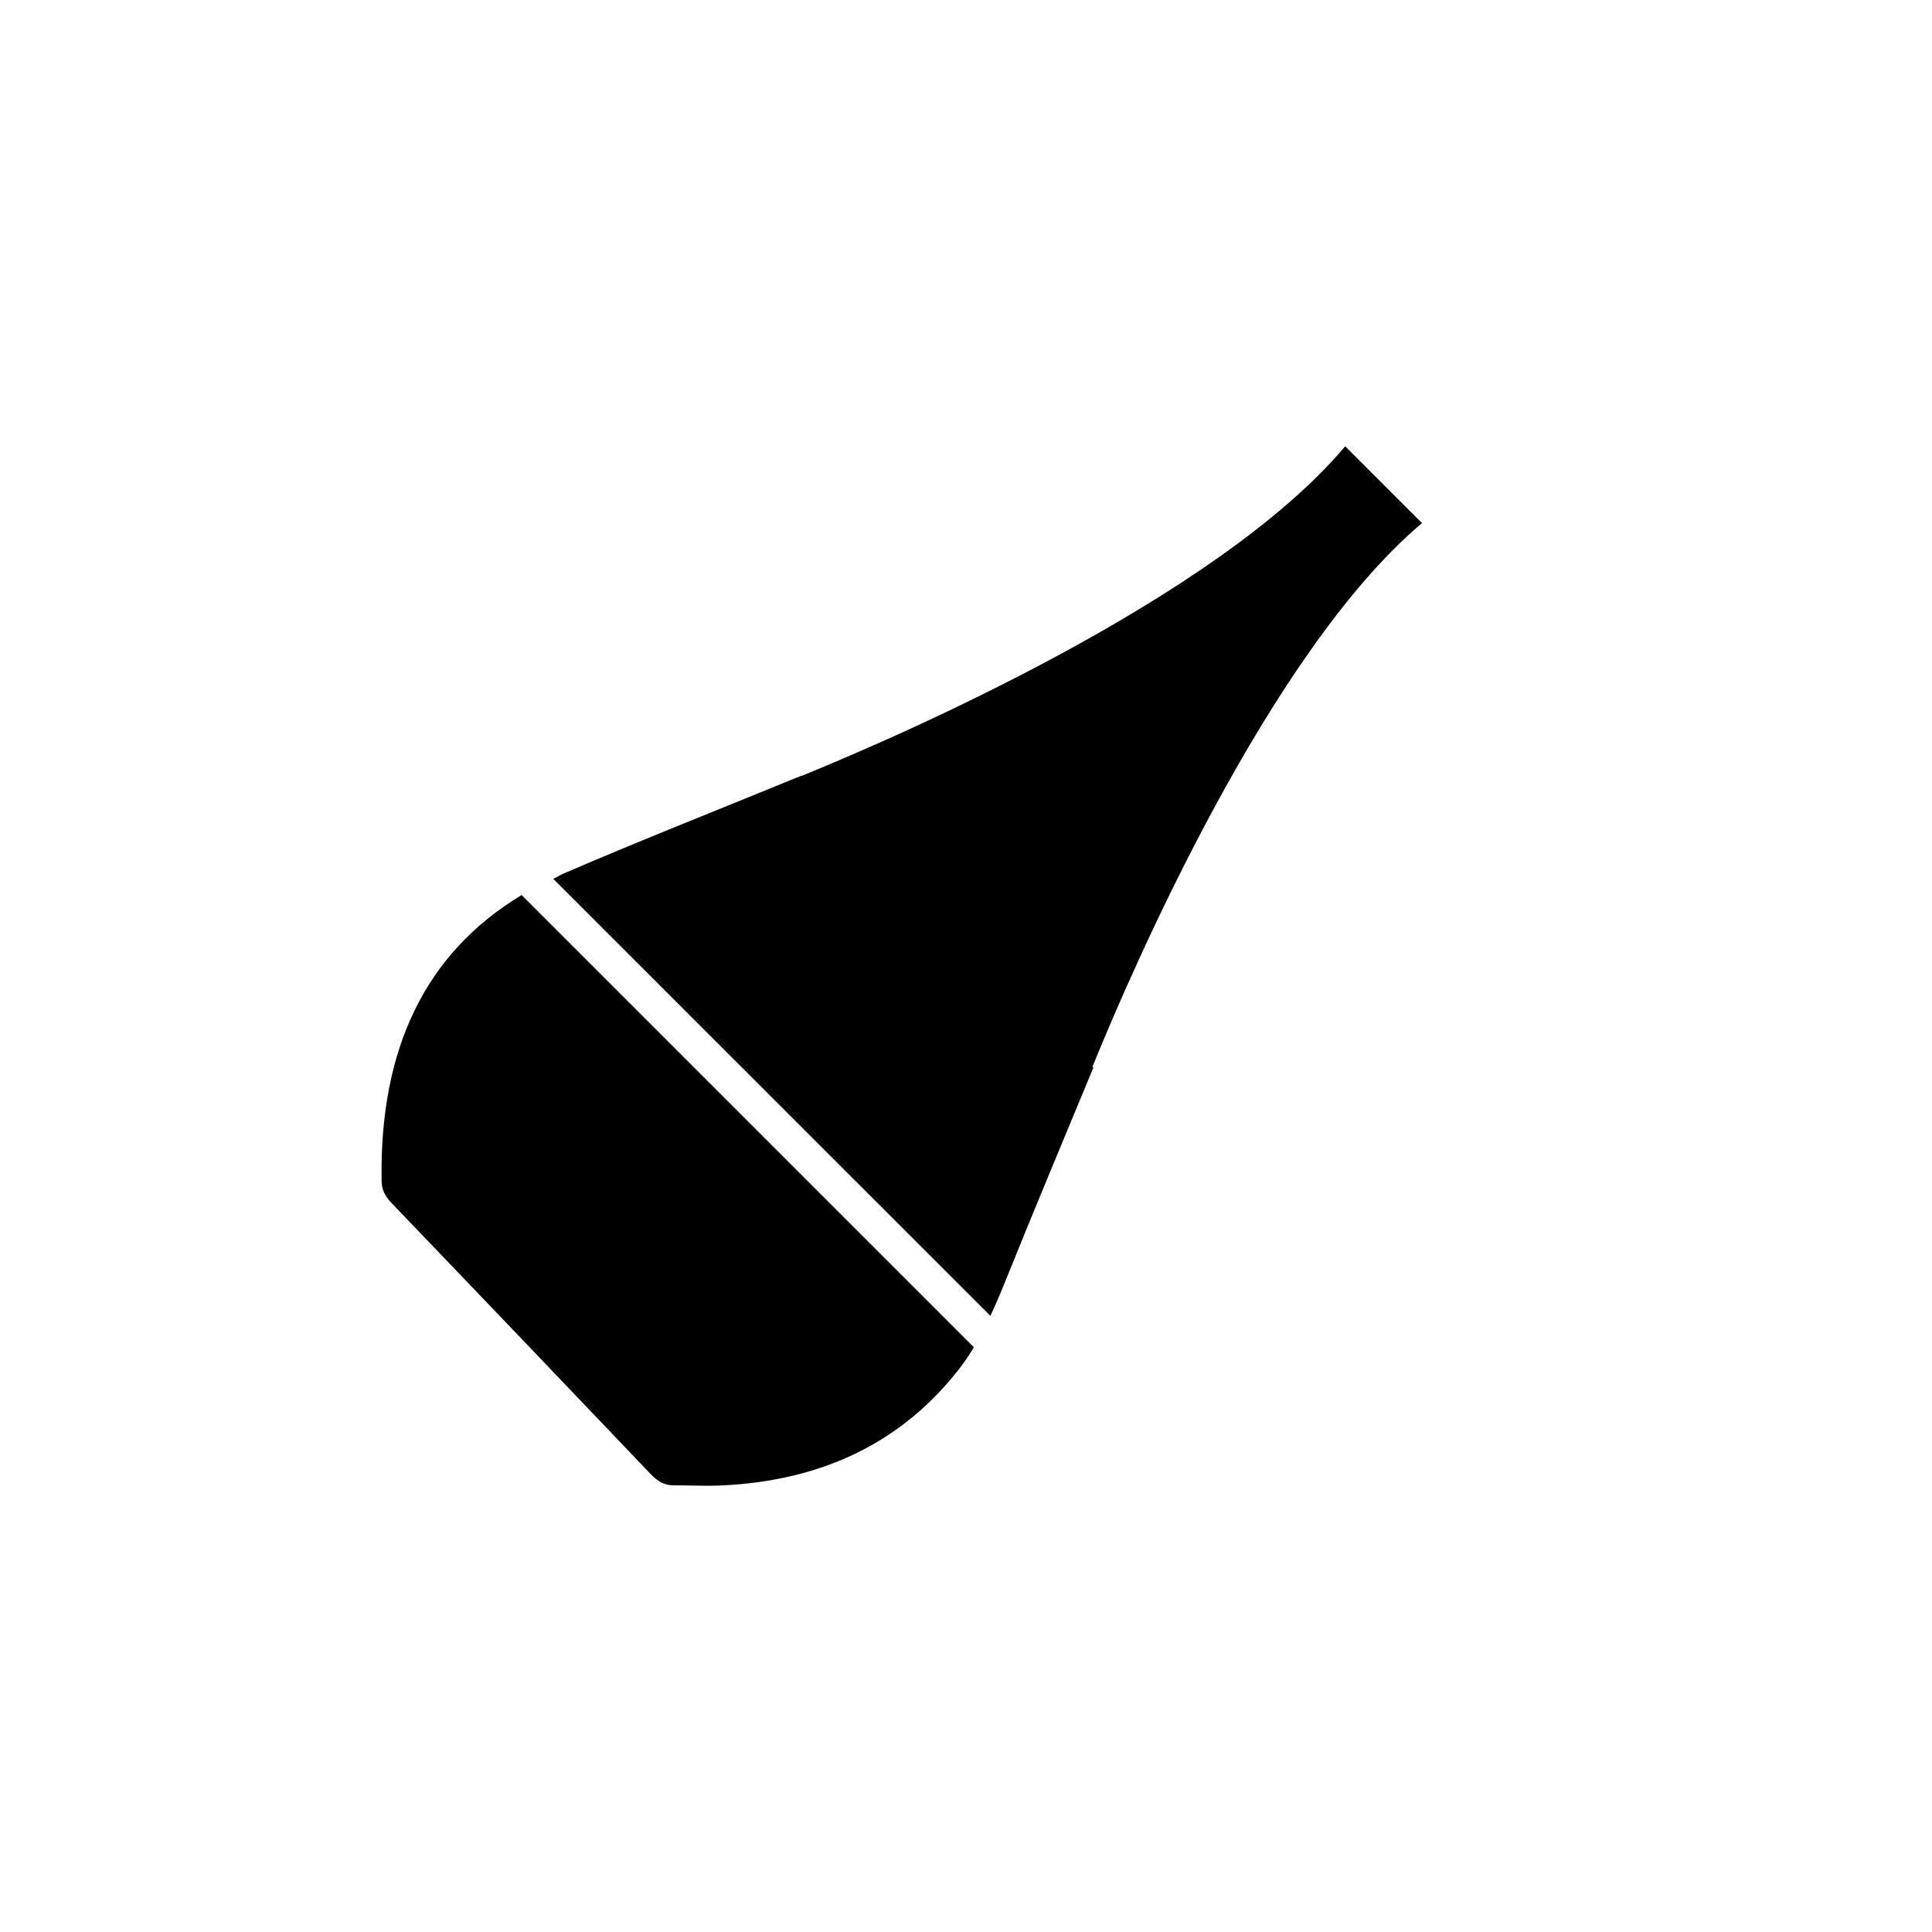
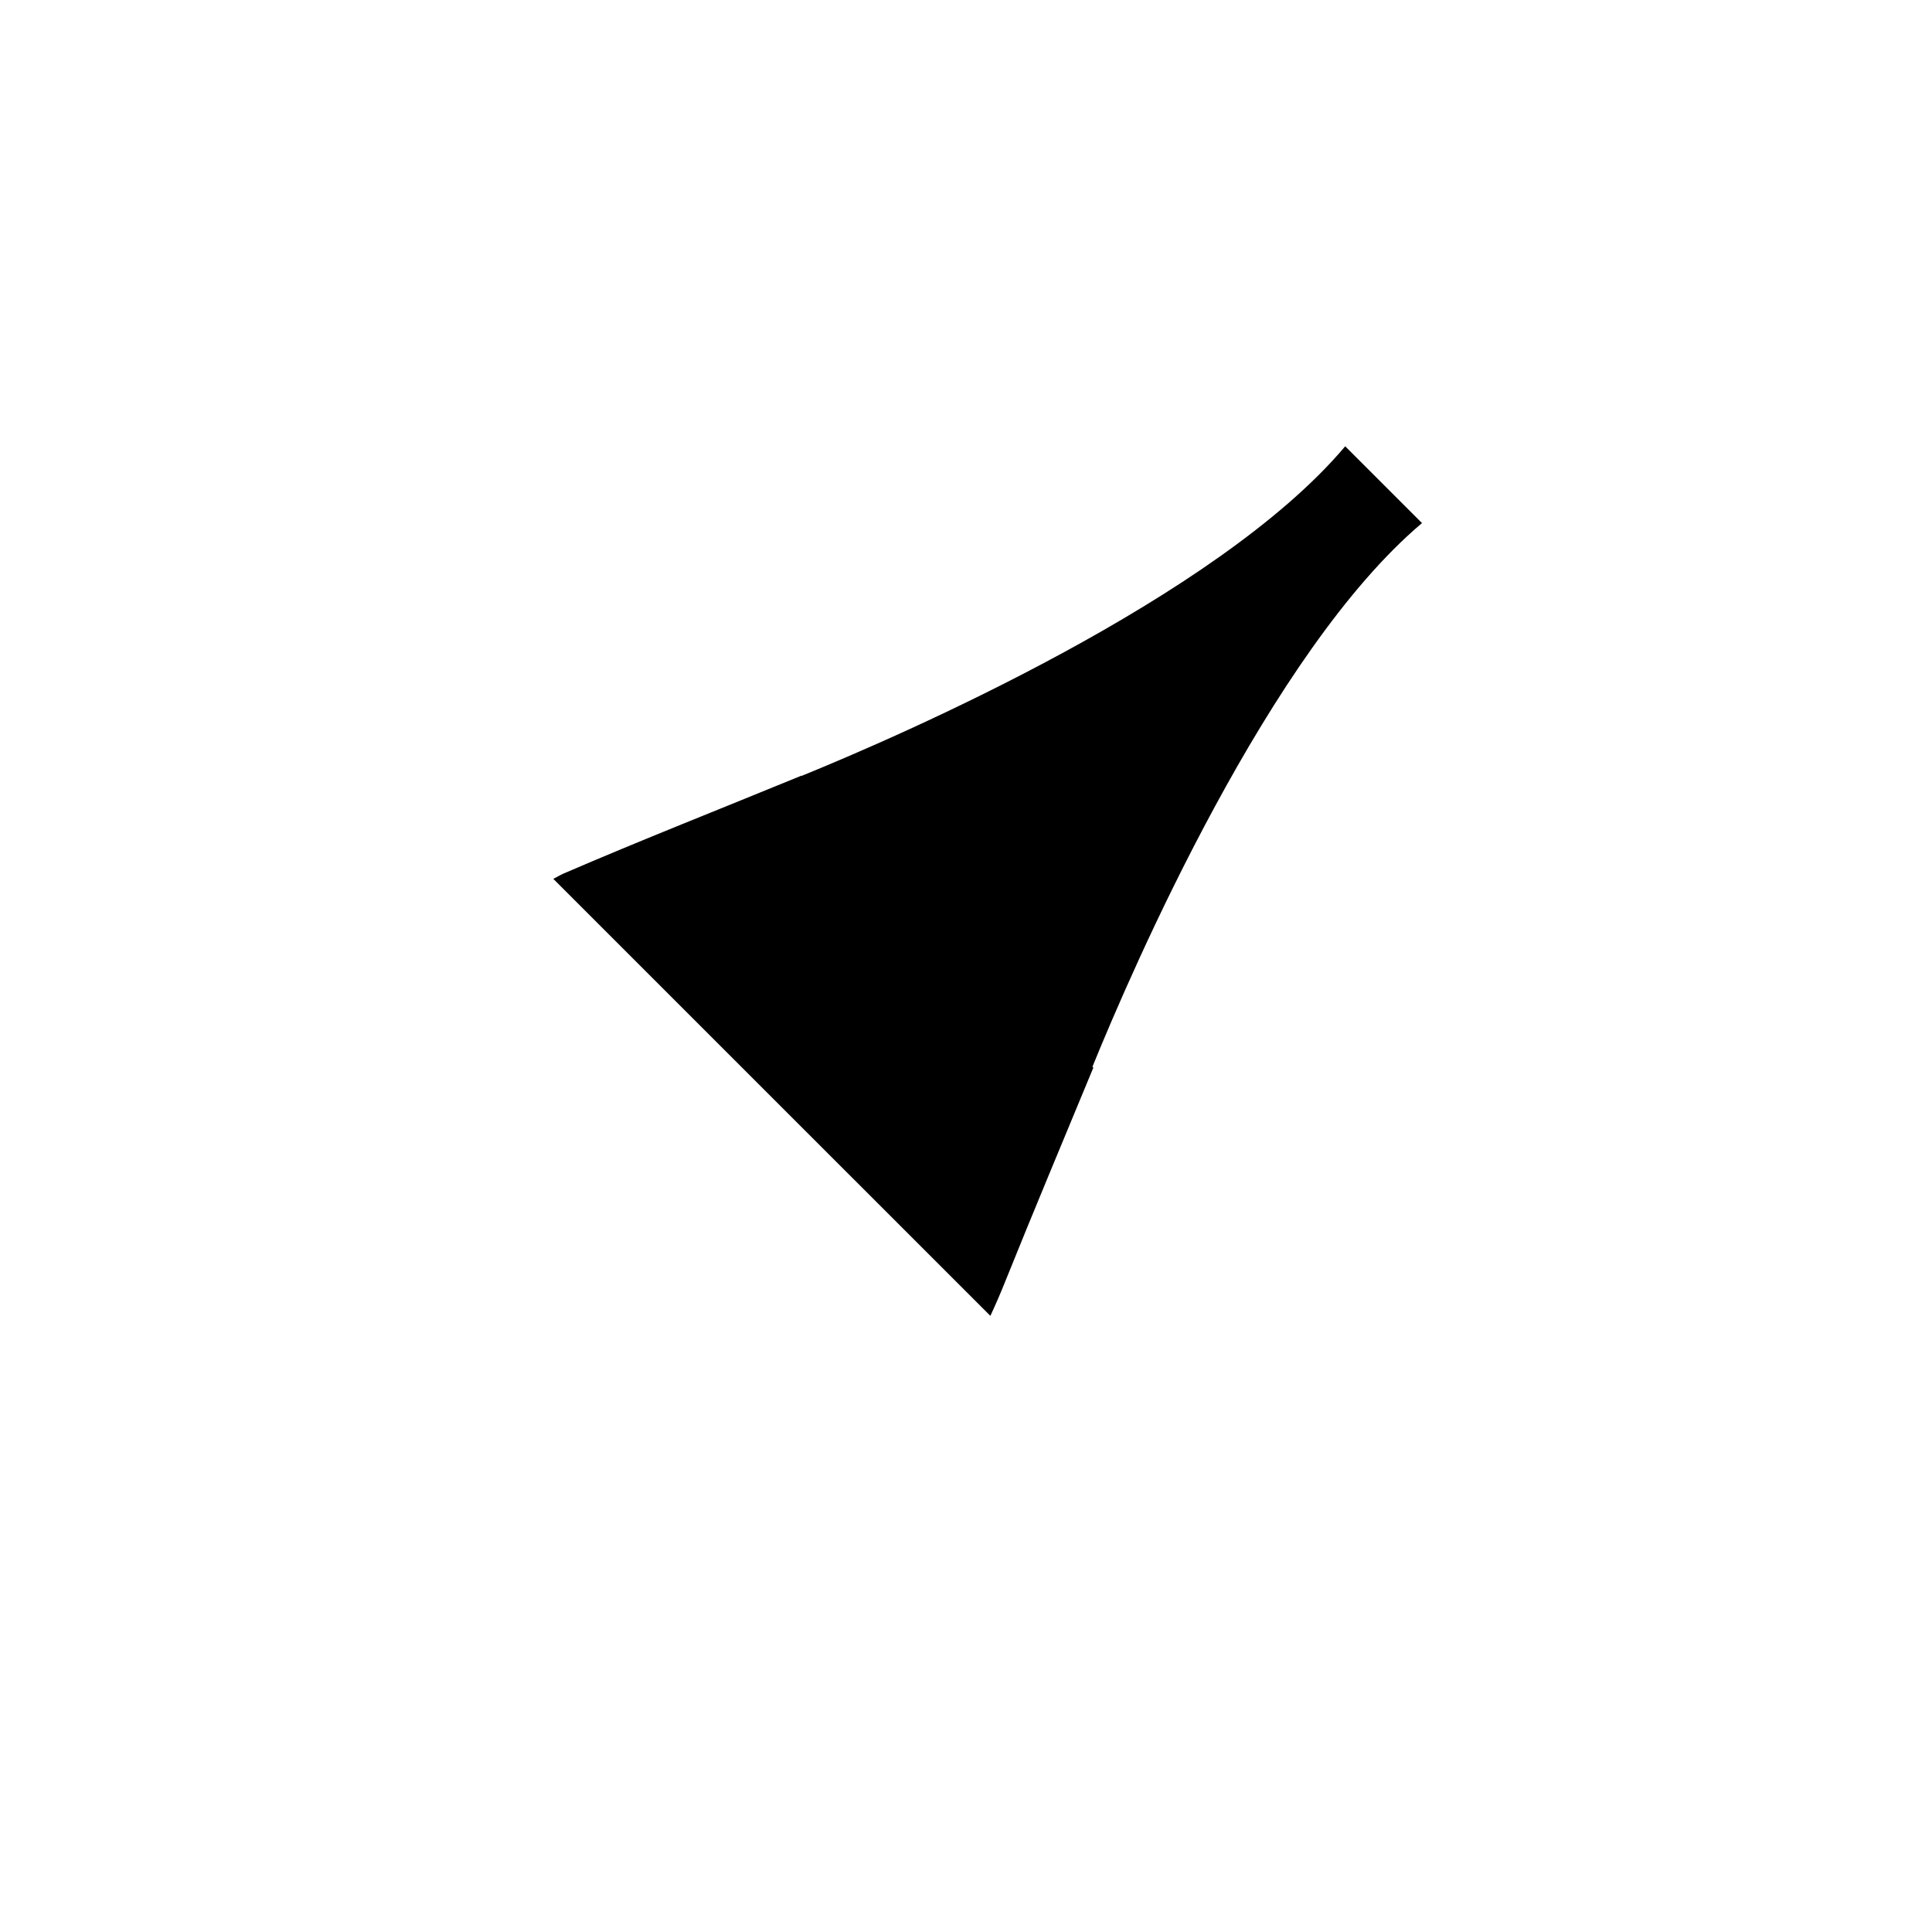
<svg xmlns="http://www.w3.org/2000/svg" version="1.1" id="Capa_3" x="0px" y="0px" width="36px" height="36px" viewBox="0 0 36 36" enable-background="new 0 0 36 36" xml:space="preserve">
  <g>
    <g>
      <path d="M18.454,24.519c0.092-0.197,0.179-0.397,0.261-0.601c0.542-1.348,1.104-2.684,1.658-4.024l-0.017-0.017    c0.75-1.841,3.302-7.737,6.141-10.13l-1.431-1.431c-2.393,2.84-8.289,5.392-10.13,6.142l-0.004-0.004    c-0.01,0.004-0.017,0.007-0.027,0.011c-1.468,0.603-2.95,1.185-4.403,1.812c-0.068,0.029-0.126,0.068-0.192,0.099L18.454,24.519z" />
-       <path d="M18.147,25.105L9.72,16.678c-1.794,1.079-2.654,2.87-2.609,5.337c0.003,0.146,0.058,0.268,0.182,0.398    c1.613,1.682,3.223,3.366,4.83,5.053c0.134,0.141,0.263,0.211,0.423,0.211c0.292-0.001,0.589,0.016,0.877,0.003    c1.924-0.083,3.402-0.823,4.456-2.18C17.976,25.374,18.064,25.242,18.147,25.105z" />
    </g>
  </g>
</svg>